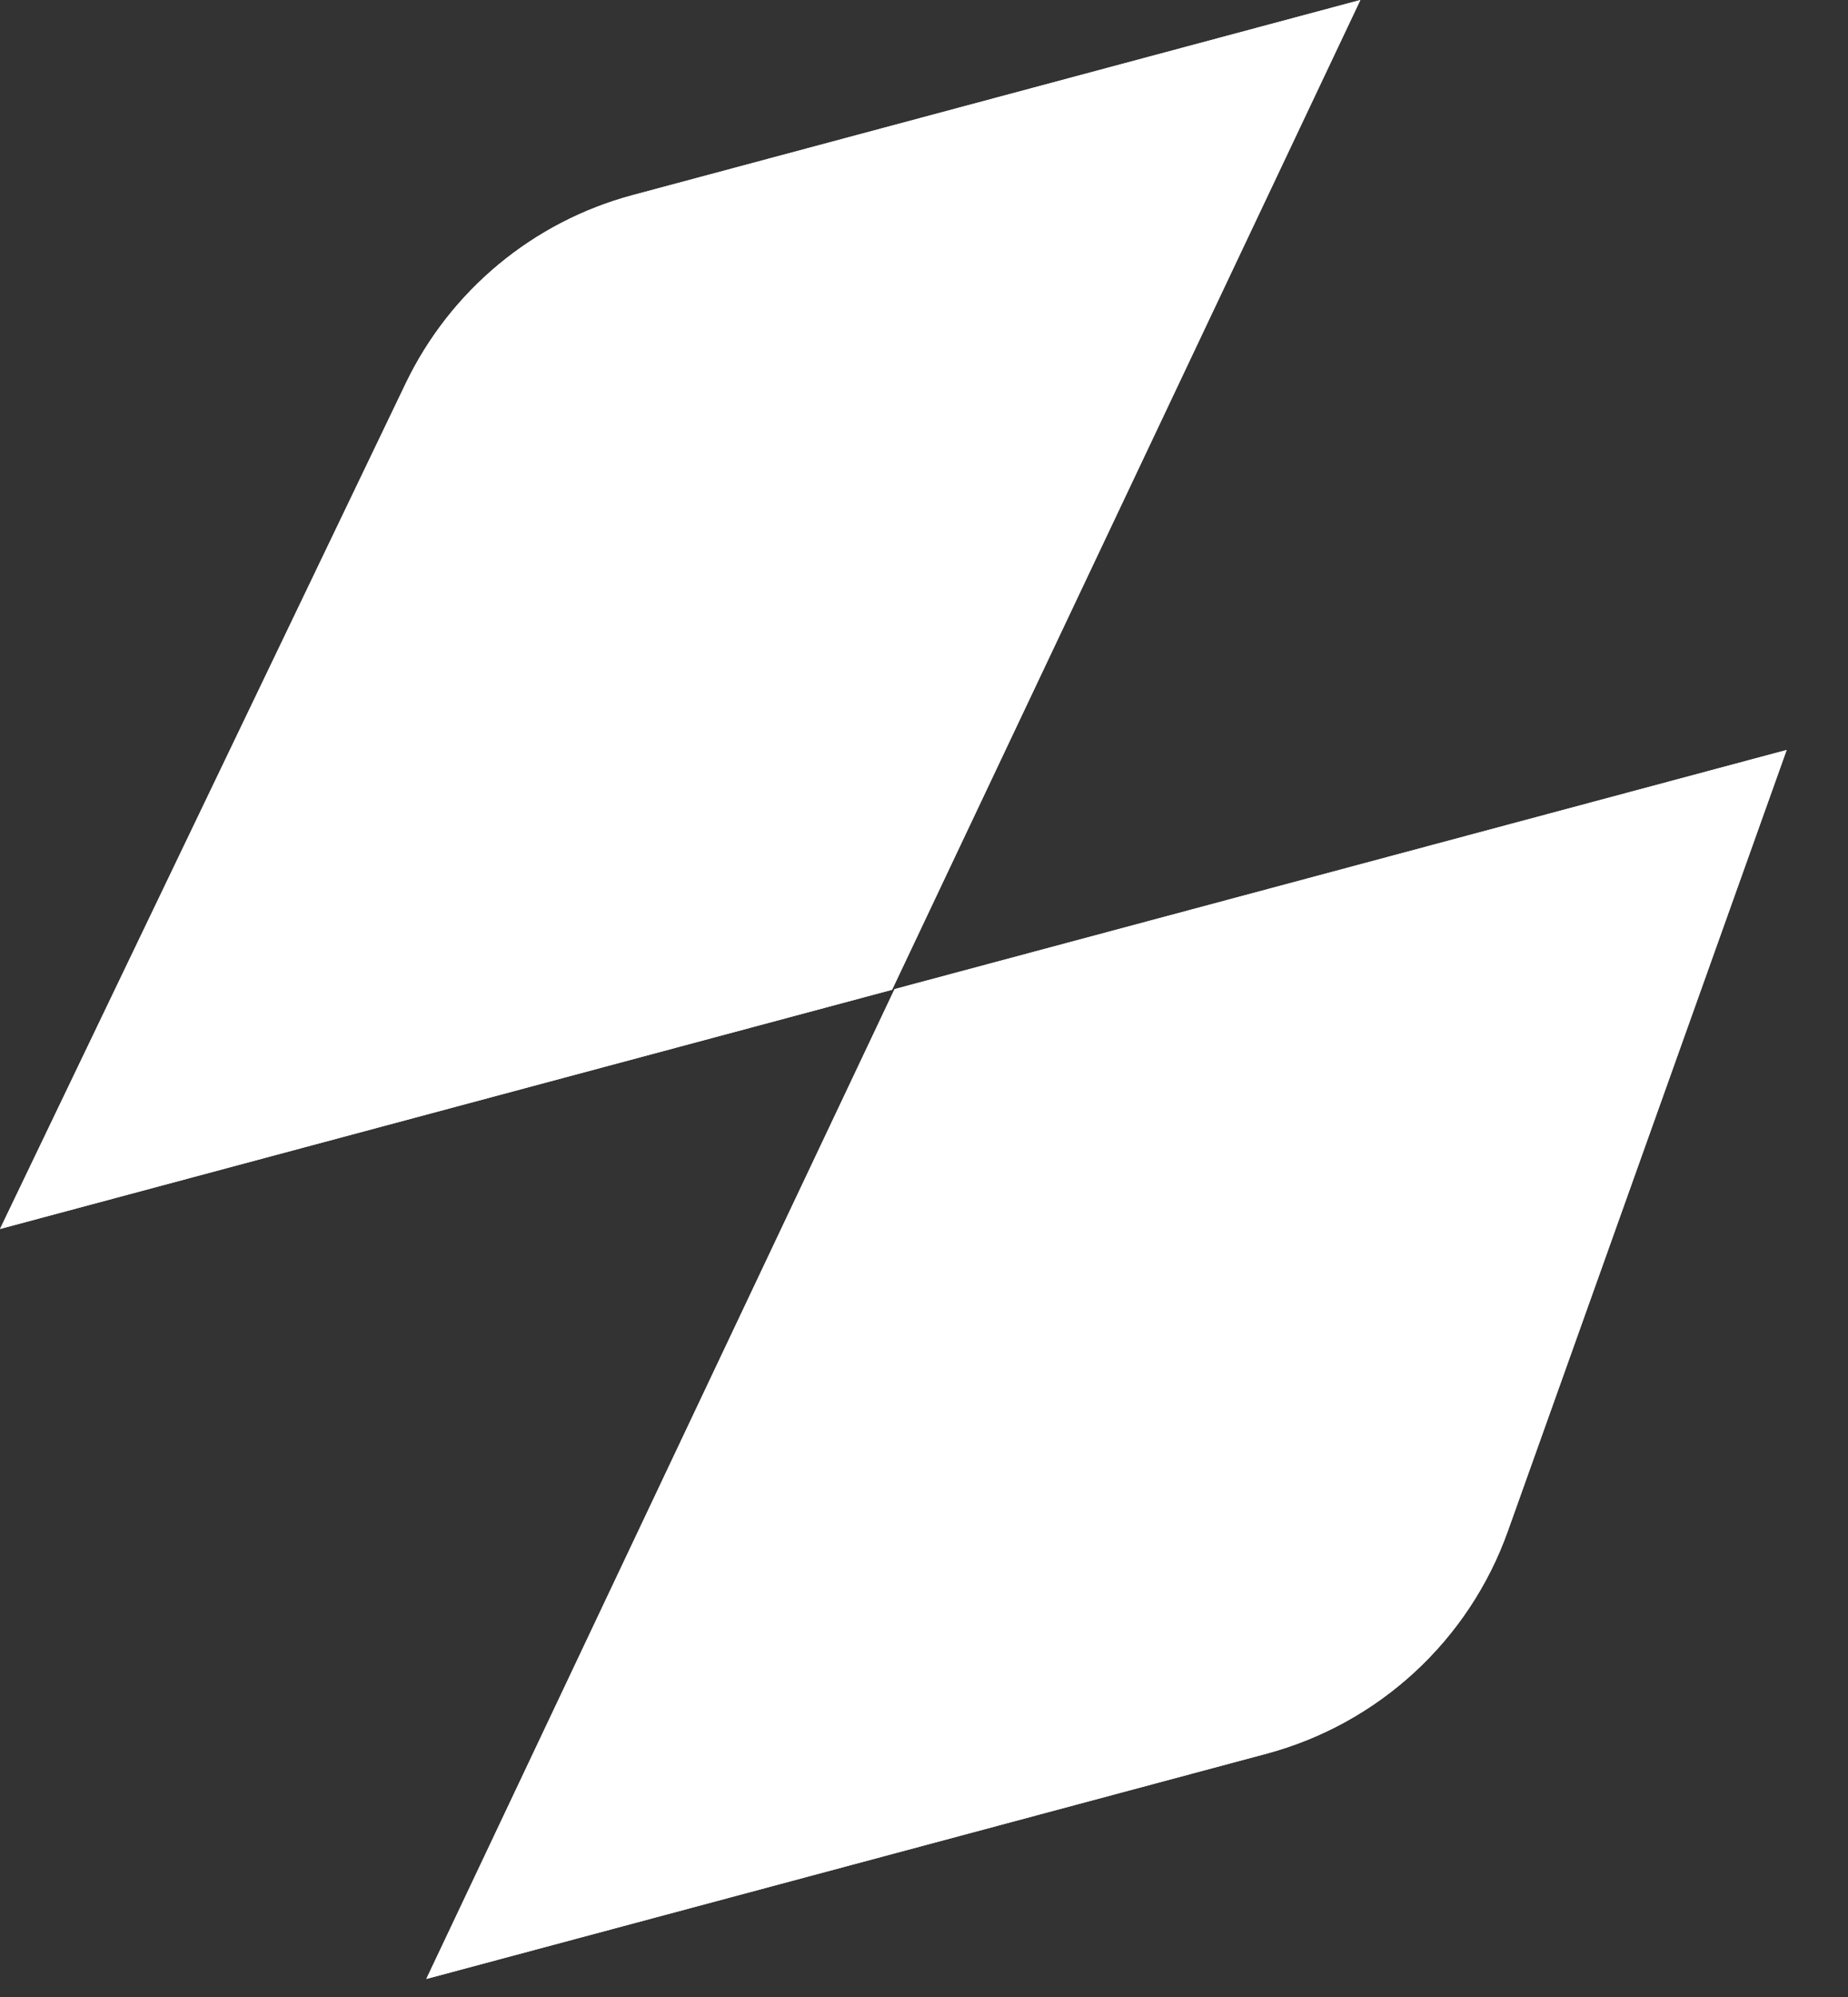
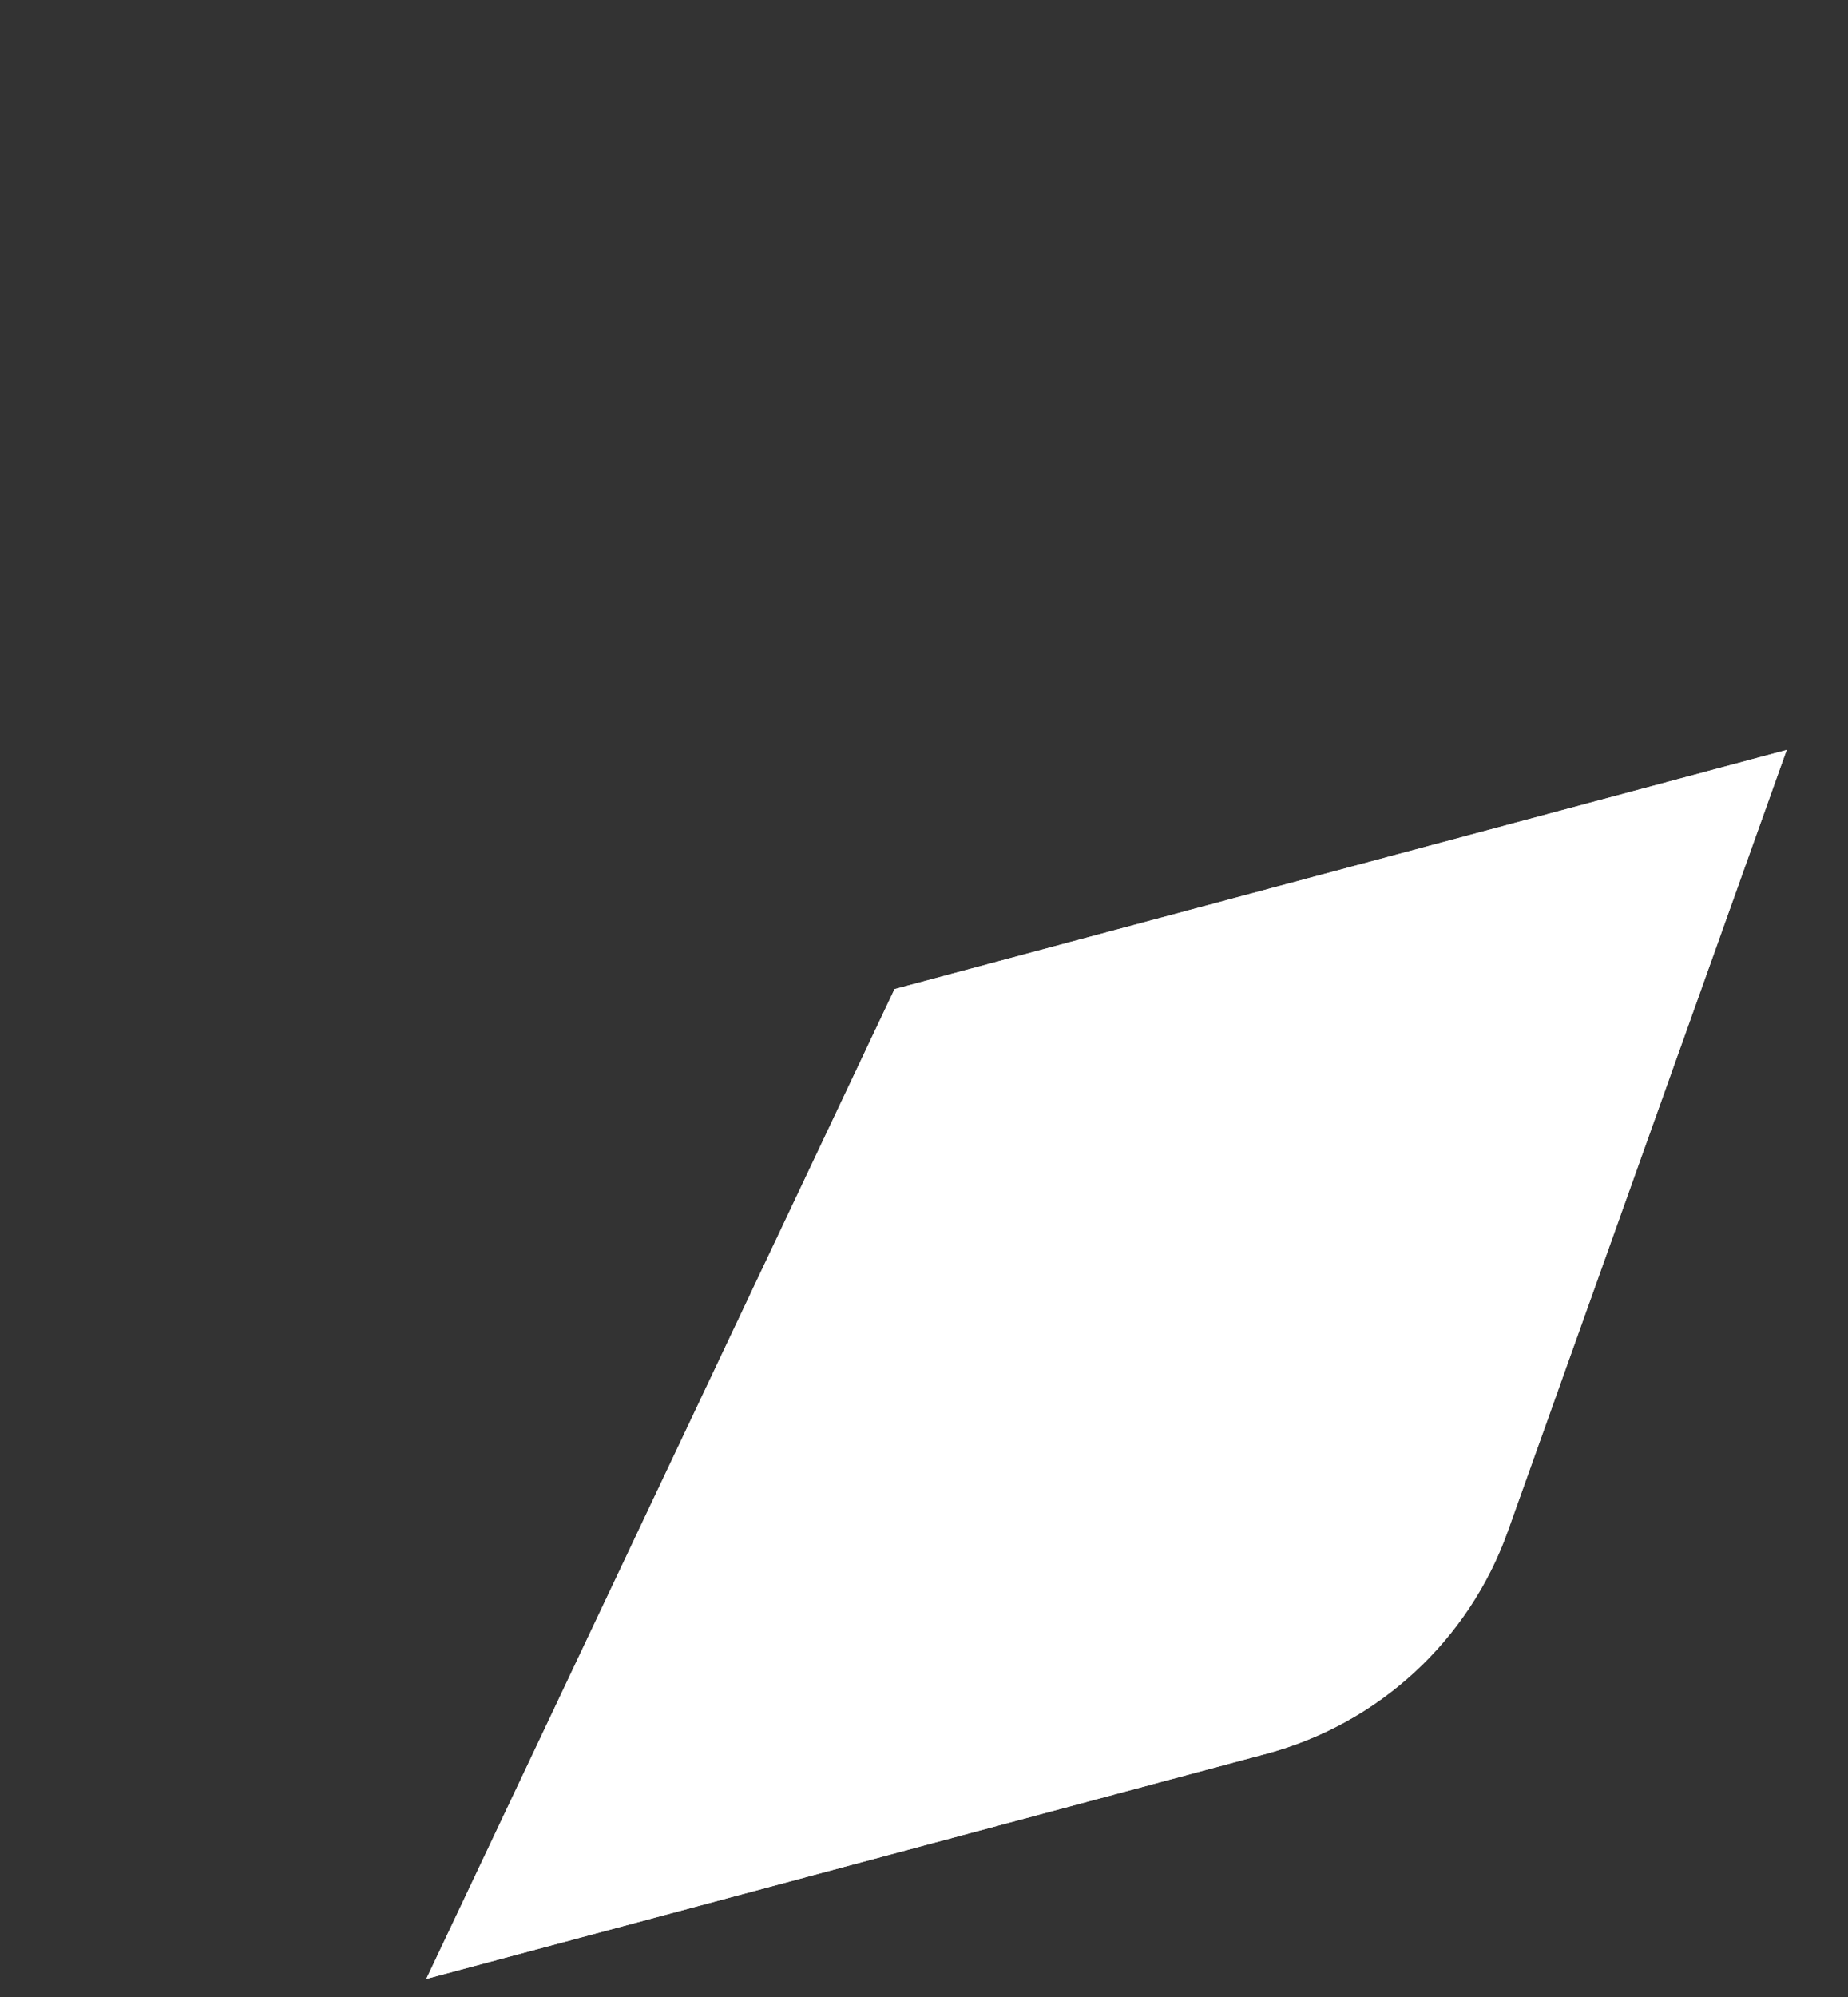
<svg xmlns="http://www.w3.org/2000/svg" width="25" height="27" viewBox="0 0 25 27" fill="none">
  <rect x="0" y="0" width="25" height="27" fill="#333333" stroke="none" />
-   <path d="M12.068 13.382L0 16.616L5.488 5.185C6.091 3.929 7.213 2.998 8.559 2.638L18.403 0L12.068 13.382Z" fill="white" />
-   <path d="M12.068 13.382L0 16.616L5.488 5.185C6.091 3.929 7.213 2.998 8.559 2.638L18.403 0L12.068 13.382Z" fill="white" />
  <path d="M12.102 13.373L24.17 10.14L20.398 20.701C19.871 22.179 18.651 23.303 17.135 23.71L5.767 26.756L12.102 13.373Z" fill="white" />
  <path d="M12.102 13.373L24.17 10.14L20.398 20.701C19.871 22.179 18.651 23.303 17.135 23.71L5.767 26.756L12.102 13.373Z" fill="white" />
</svg>